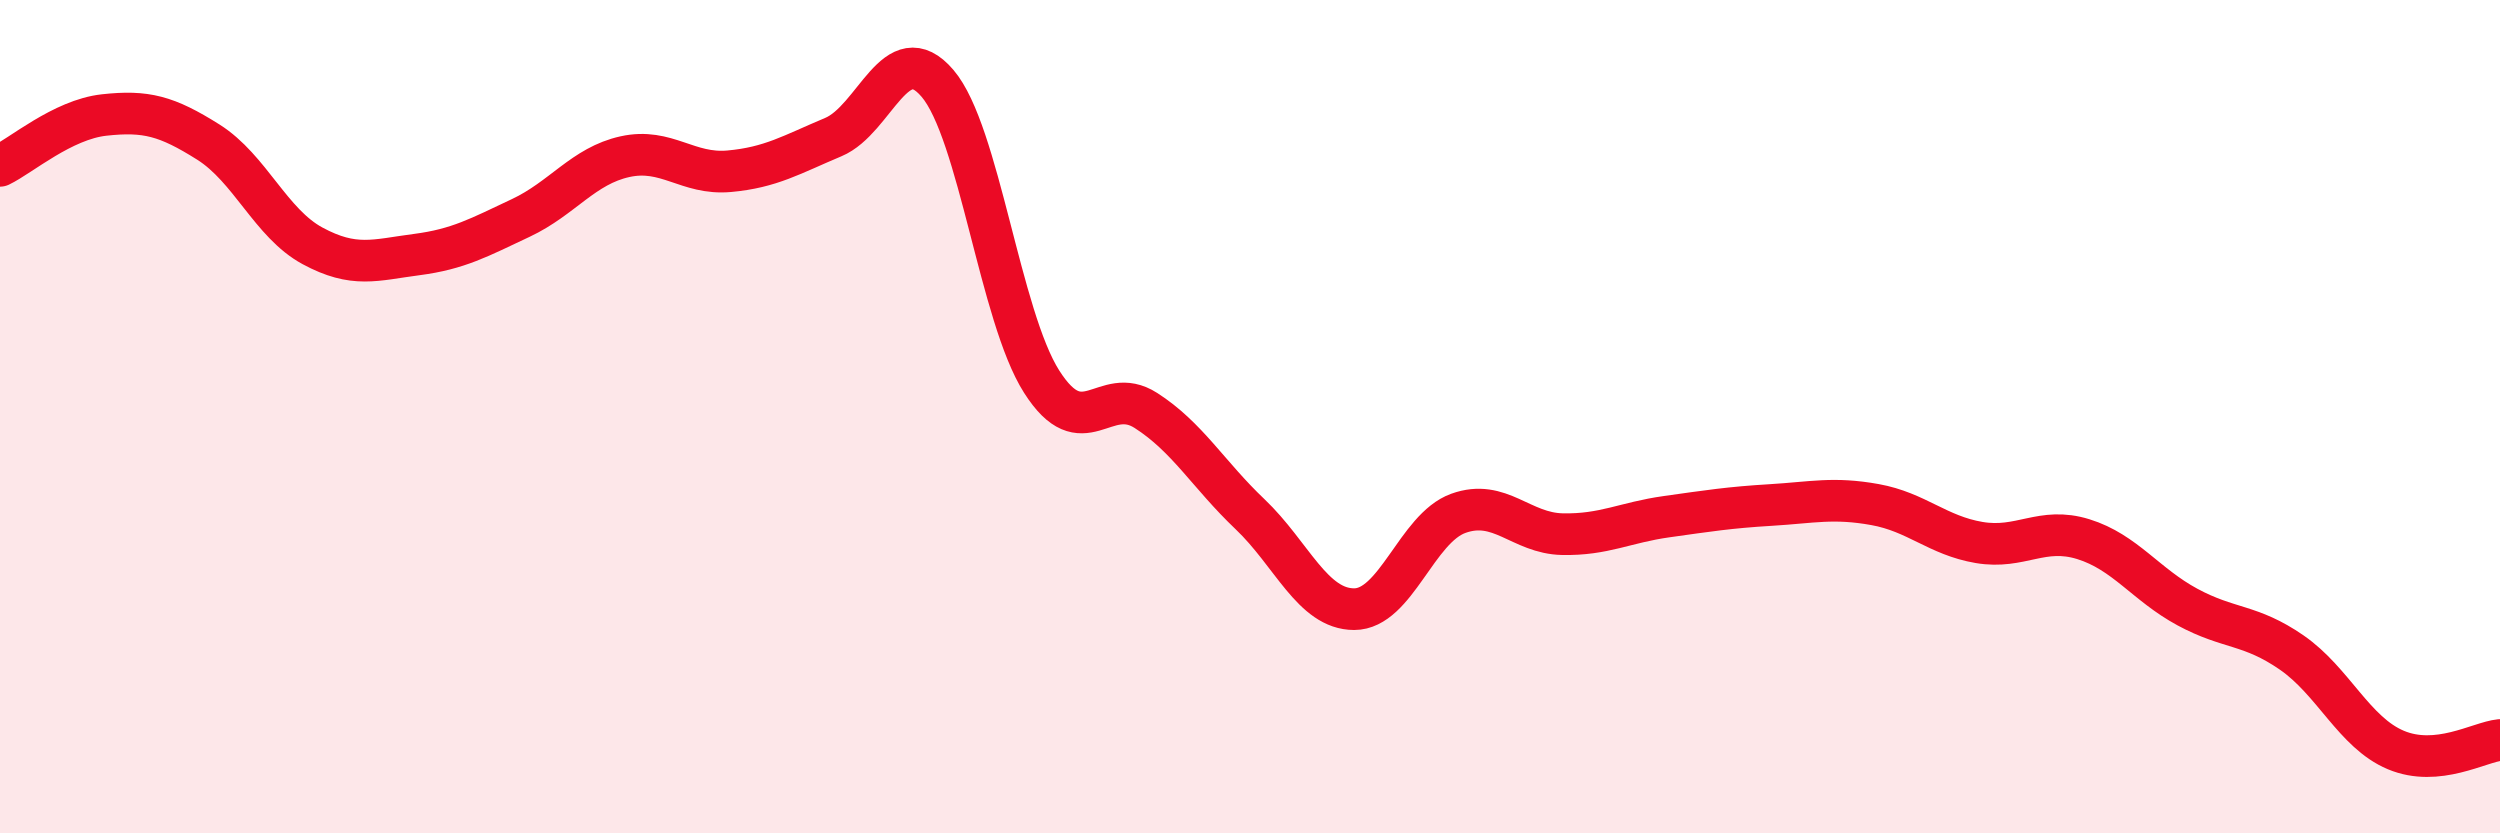
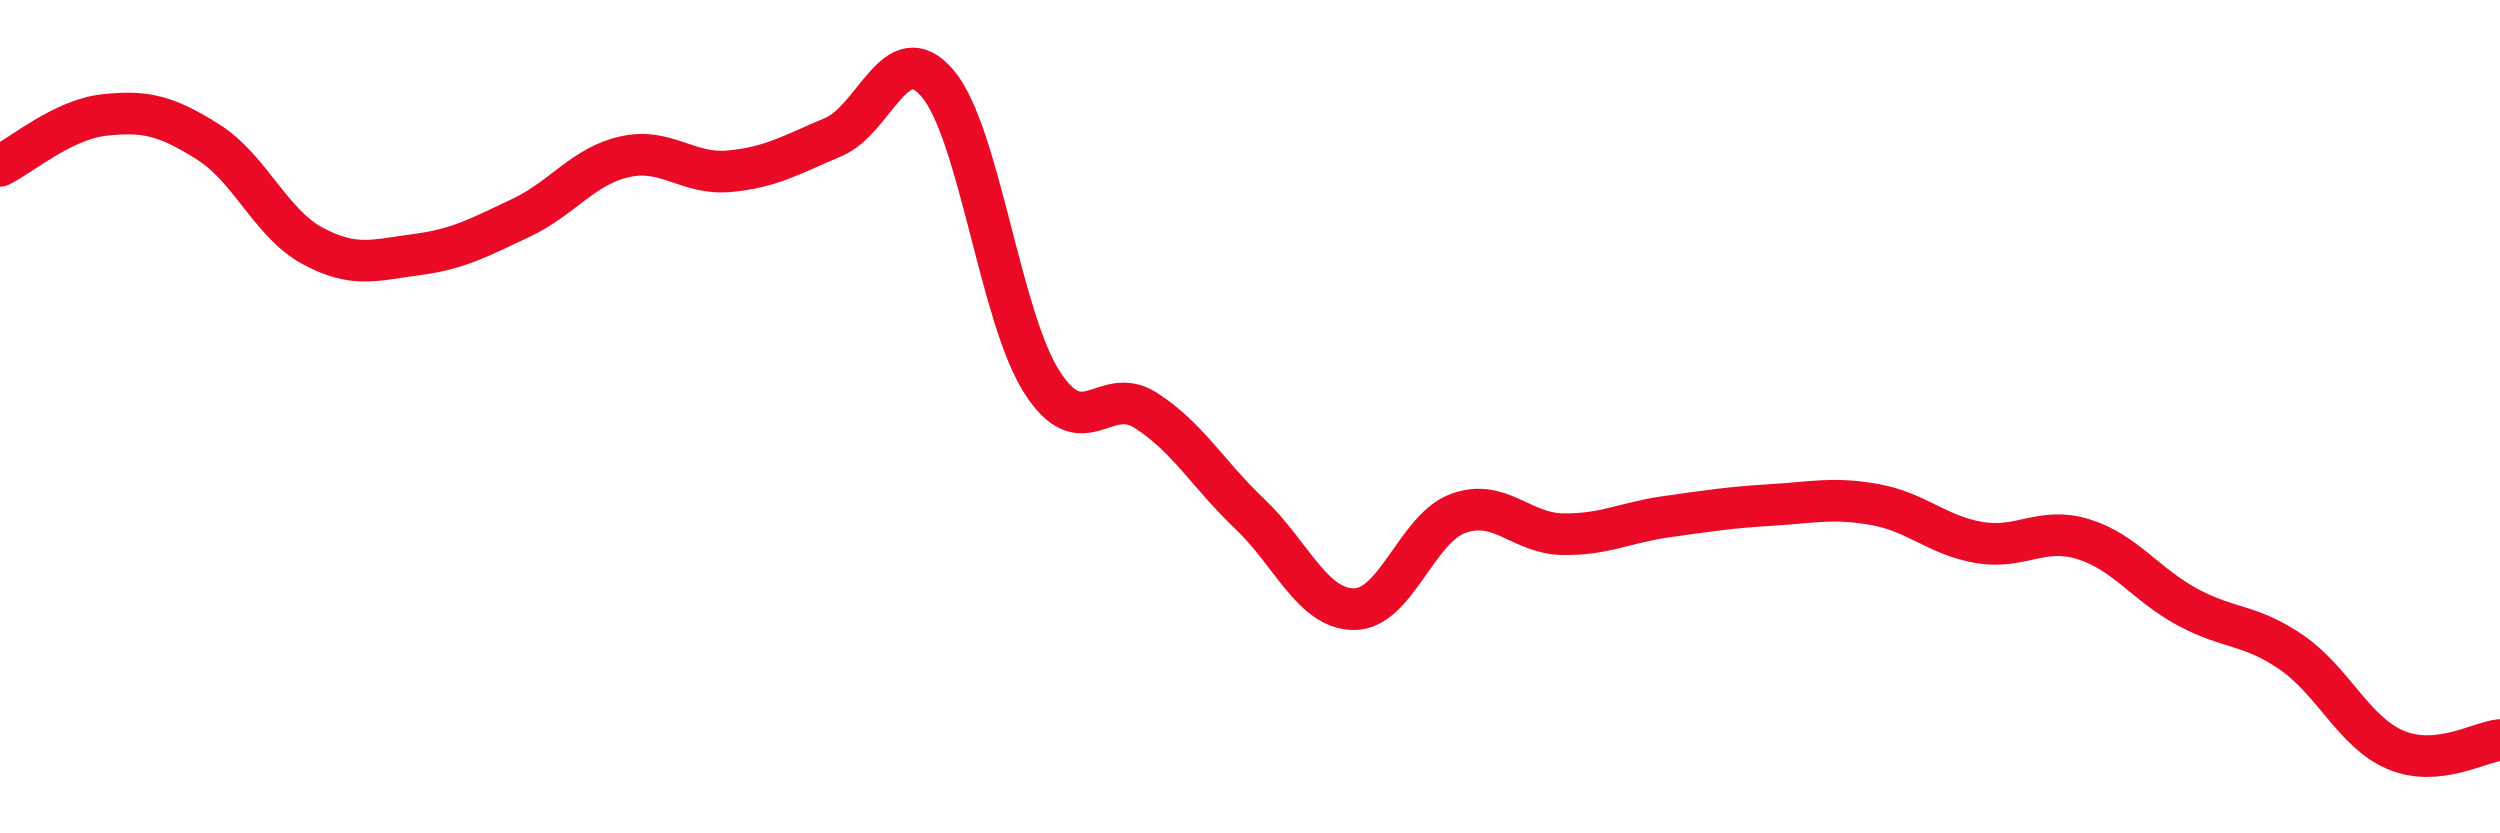
<svg xmlns="http://www.w3.org/2000/svg" width="60" height="20" viewBox="0 0 60 20">
-   <path d="M 0,3.98 C 0.5,3.74 1.5,2.87 2.5,2.76 C 3.5,2.65 4,2.78 5,3.41 C 6,4.04 6.5,5.36 7.5,5.9 C 8.5,6.44 9,6.24 10,6.11 C 11,5.98 11.5,5.7 12.5,5.23 C 13.5,4.76 14,3.98 15,3.76 C 16,3.54 16.5,4.2 17.5,4.11 C 18.5,4.02 19,3.71 20,3.29 C 21,2.87 21.5,0.83 22.5,2 C 23.5,3.17 24,7.59 25,9.16 C 26,10.73 26.5,9.21 27.5,9.85 C 28.5,10.49 29,11.39 30,12.34 C 31,13.29 31.5,14.62 32.5,14.62 C 33.5,14.62 34,12.68 35,12.32 C 36,11.96 36.5,12.8 37.5,12.82 C 38.5,12.84 39,12.54 40,12.4 C 41,12.26 41.5,12.18 42.5,12.12 C 43.5,12.06 44,11.93 45,12.11 C 46,12.29 46.5,12.85 47.5,13.02 C 48.5,13.19 49,12.63 50,12.94 C 51,13.25 51.5,14.03 52.5,14.57 C 53.5,15.11 54,14.97 55,15.66 C 56,16.35 56.5,17.58 57.5,18 C 58.5,18.42 59.5,17.81 60,17.76L60 20L0 20Z" fill="#EB0A25" opacity="0.1" stroke-linecap="round" stroke-linejoin="round" />
  <path d="M 0,3.98 C 0.5,3.74 1.5,2.87 2.5,2.76 C 3.5,2.65 4,2.78 5,3.41 C 6,4.04 6.5,5.36 7.5,5.9 C 8.5,6.44 9,6.24 10,6.11 C 11,5.98 11.5,5.7 12.5,5.23 C 13.5,4.76 14,3.98 15,3.76 C 16,3.54 16.5,4.2 17.5,4.11 C 18.5,4.02 19,3.71 20,3.29 C 21,2.87 21.5,0.83 22.5,2 C 23.5,3.17 24,7.59 25,9.16 C 26,10.73 26.5,9.21 27.5,9.85 C 28.5,10.49 29,11.39 30,12.34 C 31,13.29 31.5,14.62 32.5,14.62 C 33.5,14.62 34,12.68 35,12.32 C 36,11.96 36.5,12.8 37.5,12.82 C 38.5,12.84 39,12.54 40,12.4 C 41,12.26 41.5,12.18 42.5,12.12 C 43.5,12.06 44,11.93 45,12.11 C 46,12.29 46.5,12.85 47.5,13.02 C 48.5,13.19 49,12.63 50,12.94 C 51,13.25 51.5,14.03 52.5,14.57 C 53.5,15.11 54,14.97 55,15.66 C 56,16.35 56.5,17.58 57.5,18 C 58.5,18.42 59.5,17.81 60,17.76" stroke="#EB0A25" stroke-width="1" fill="none" stroke-linecap="round" stroke-linejoin="round" />
</svg>